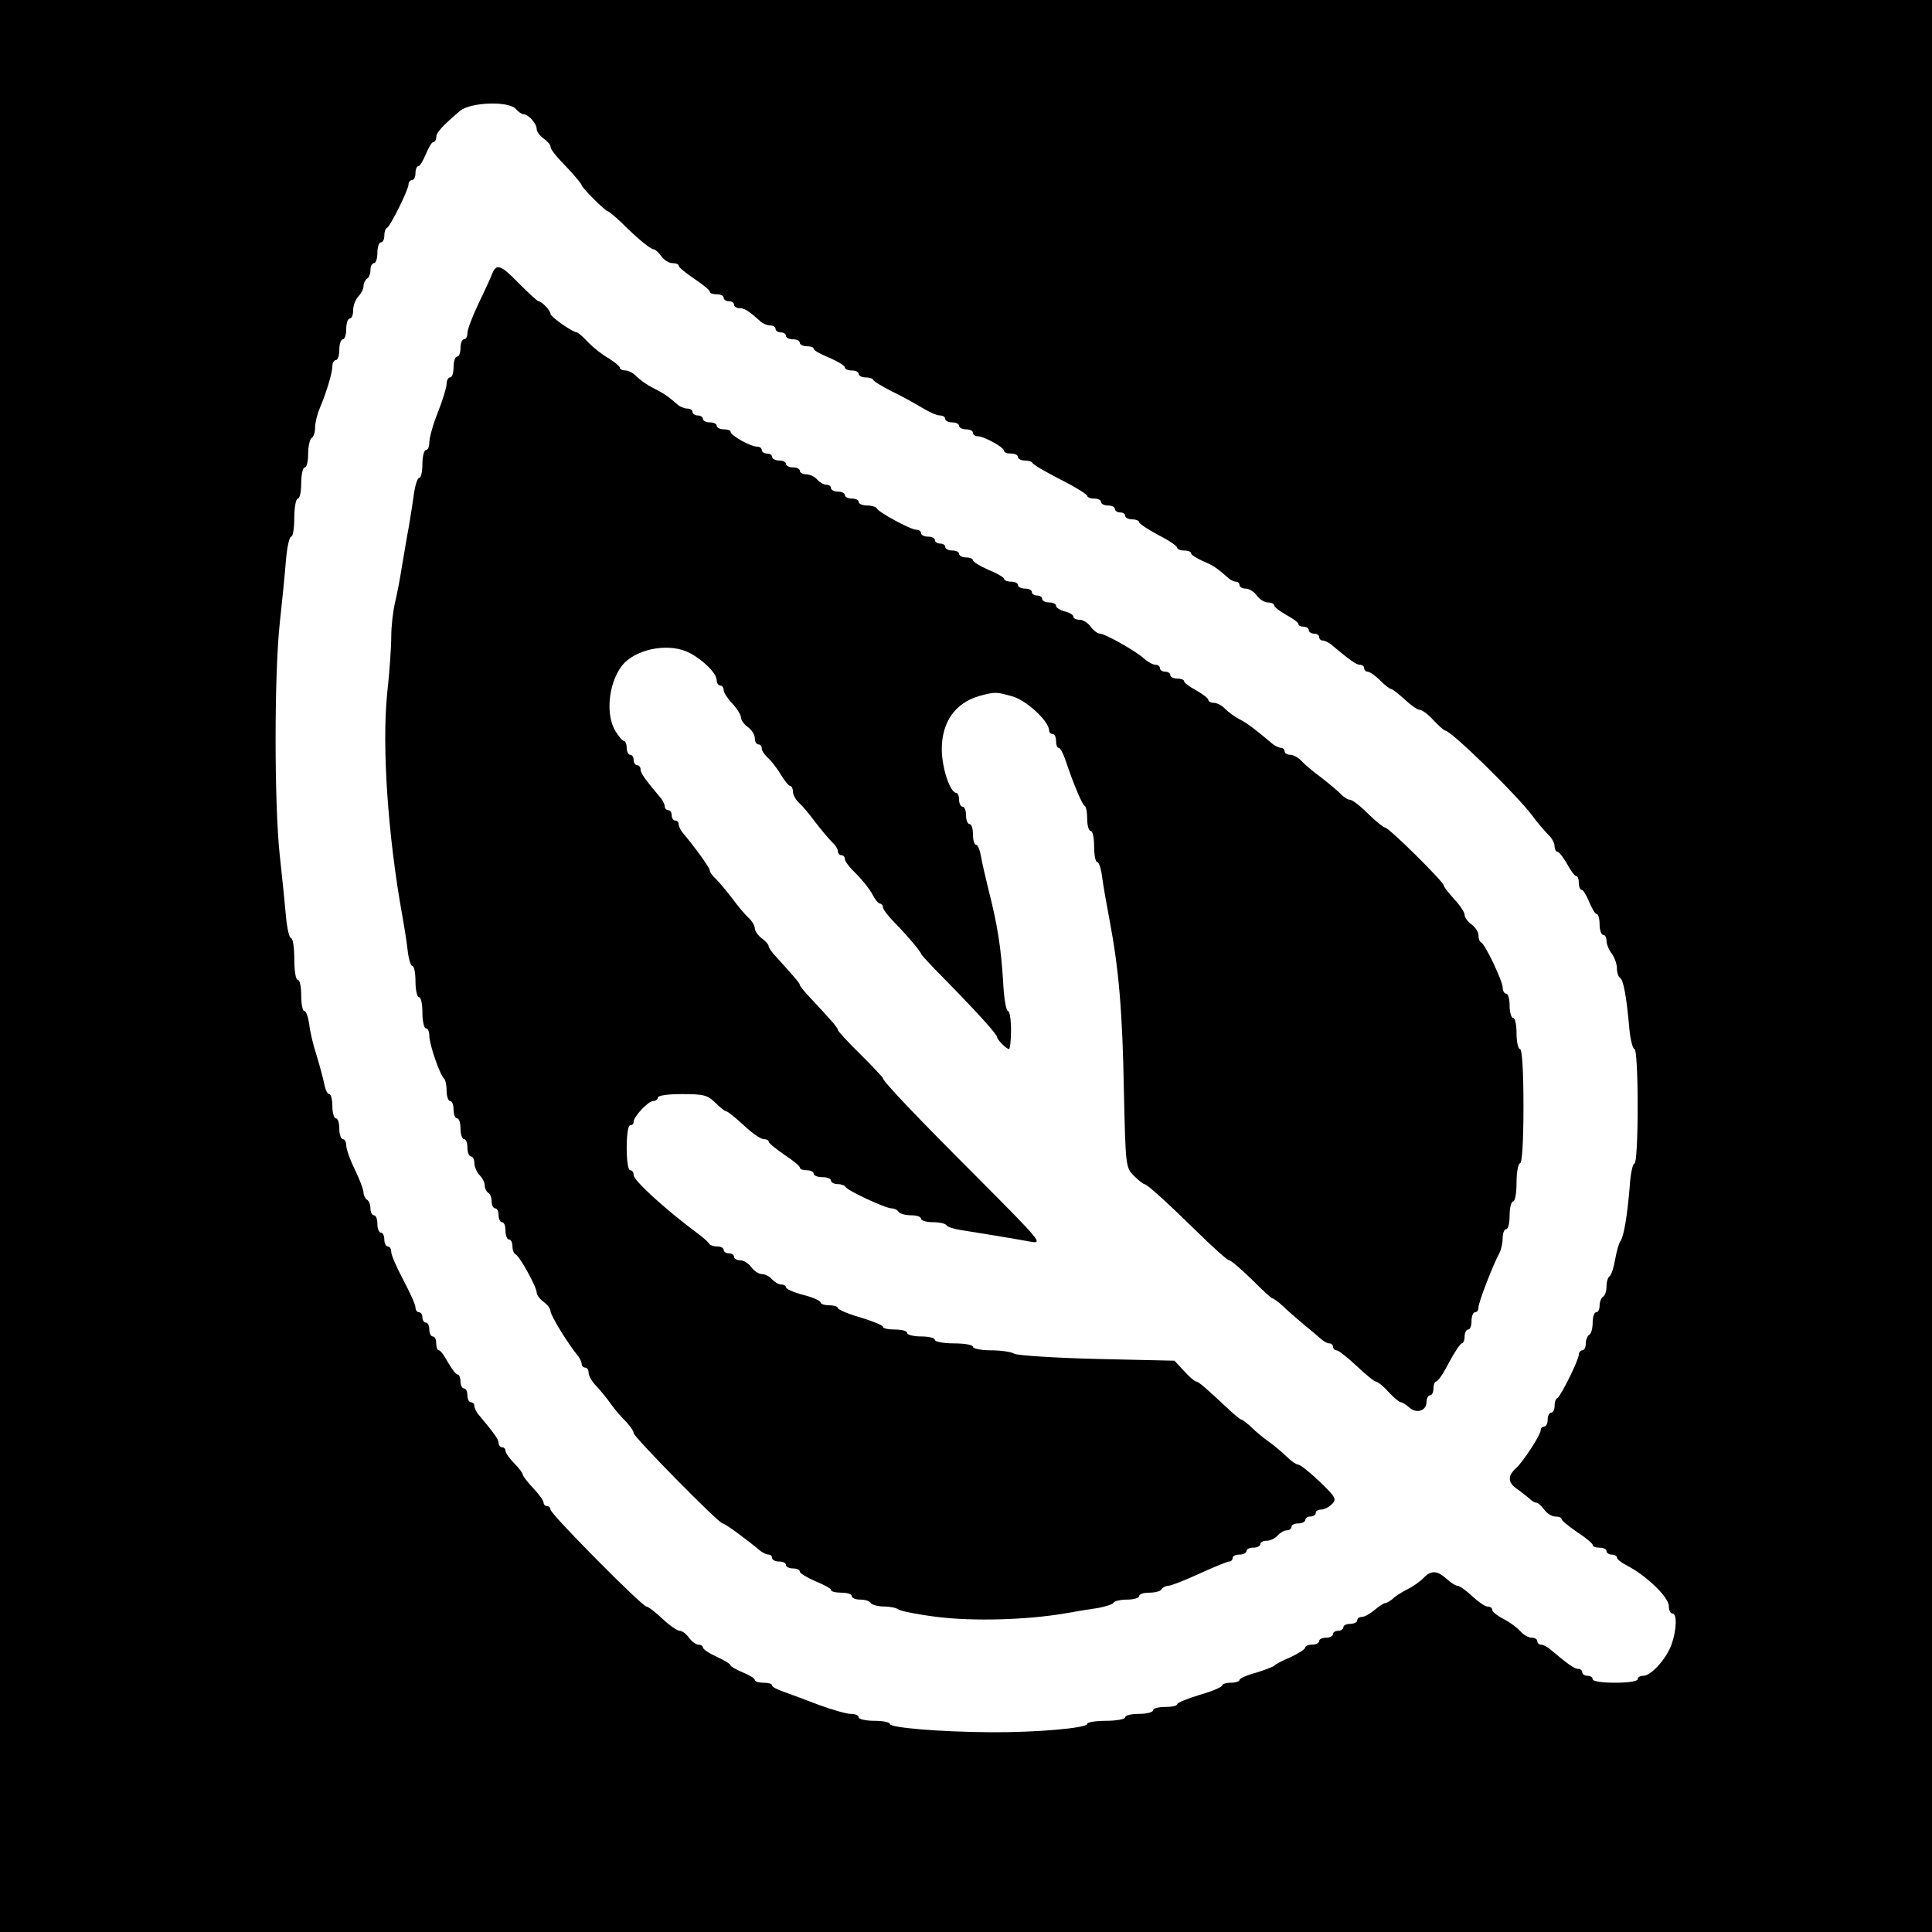
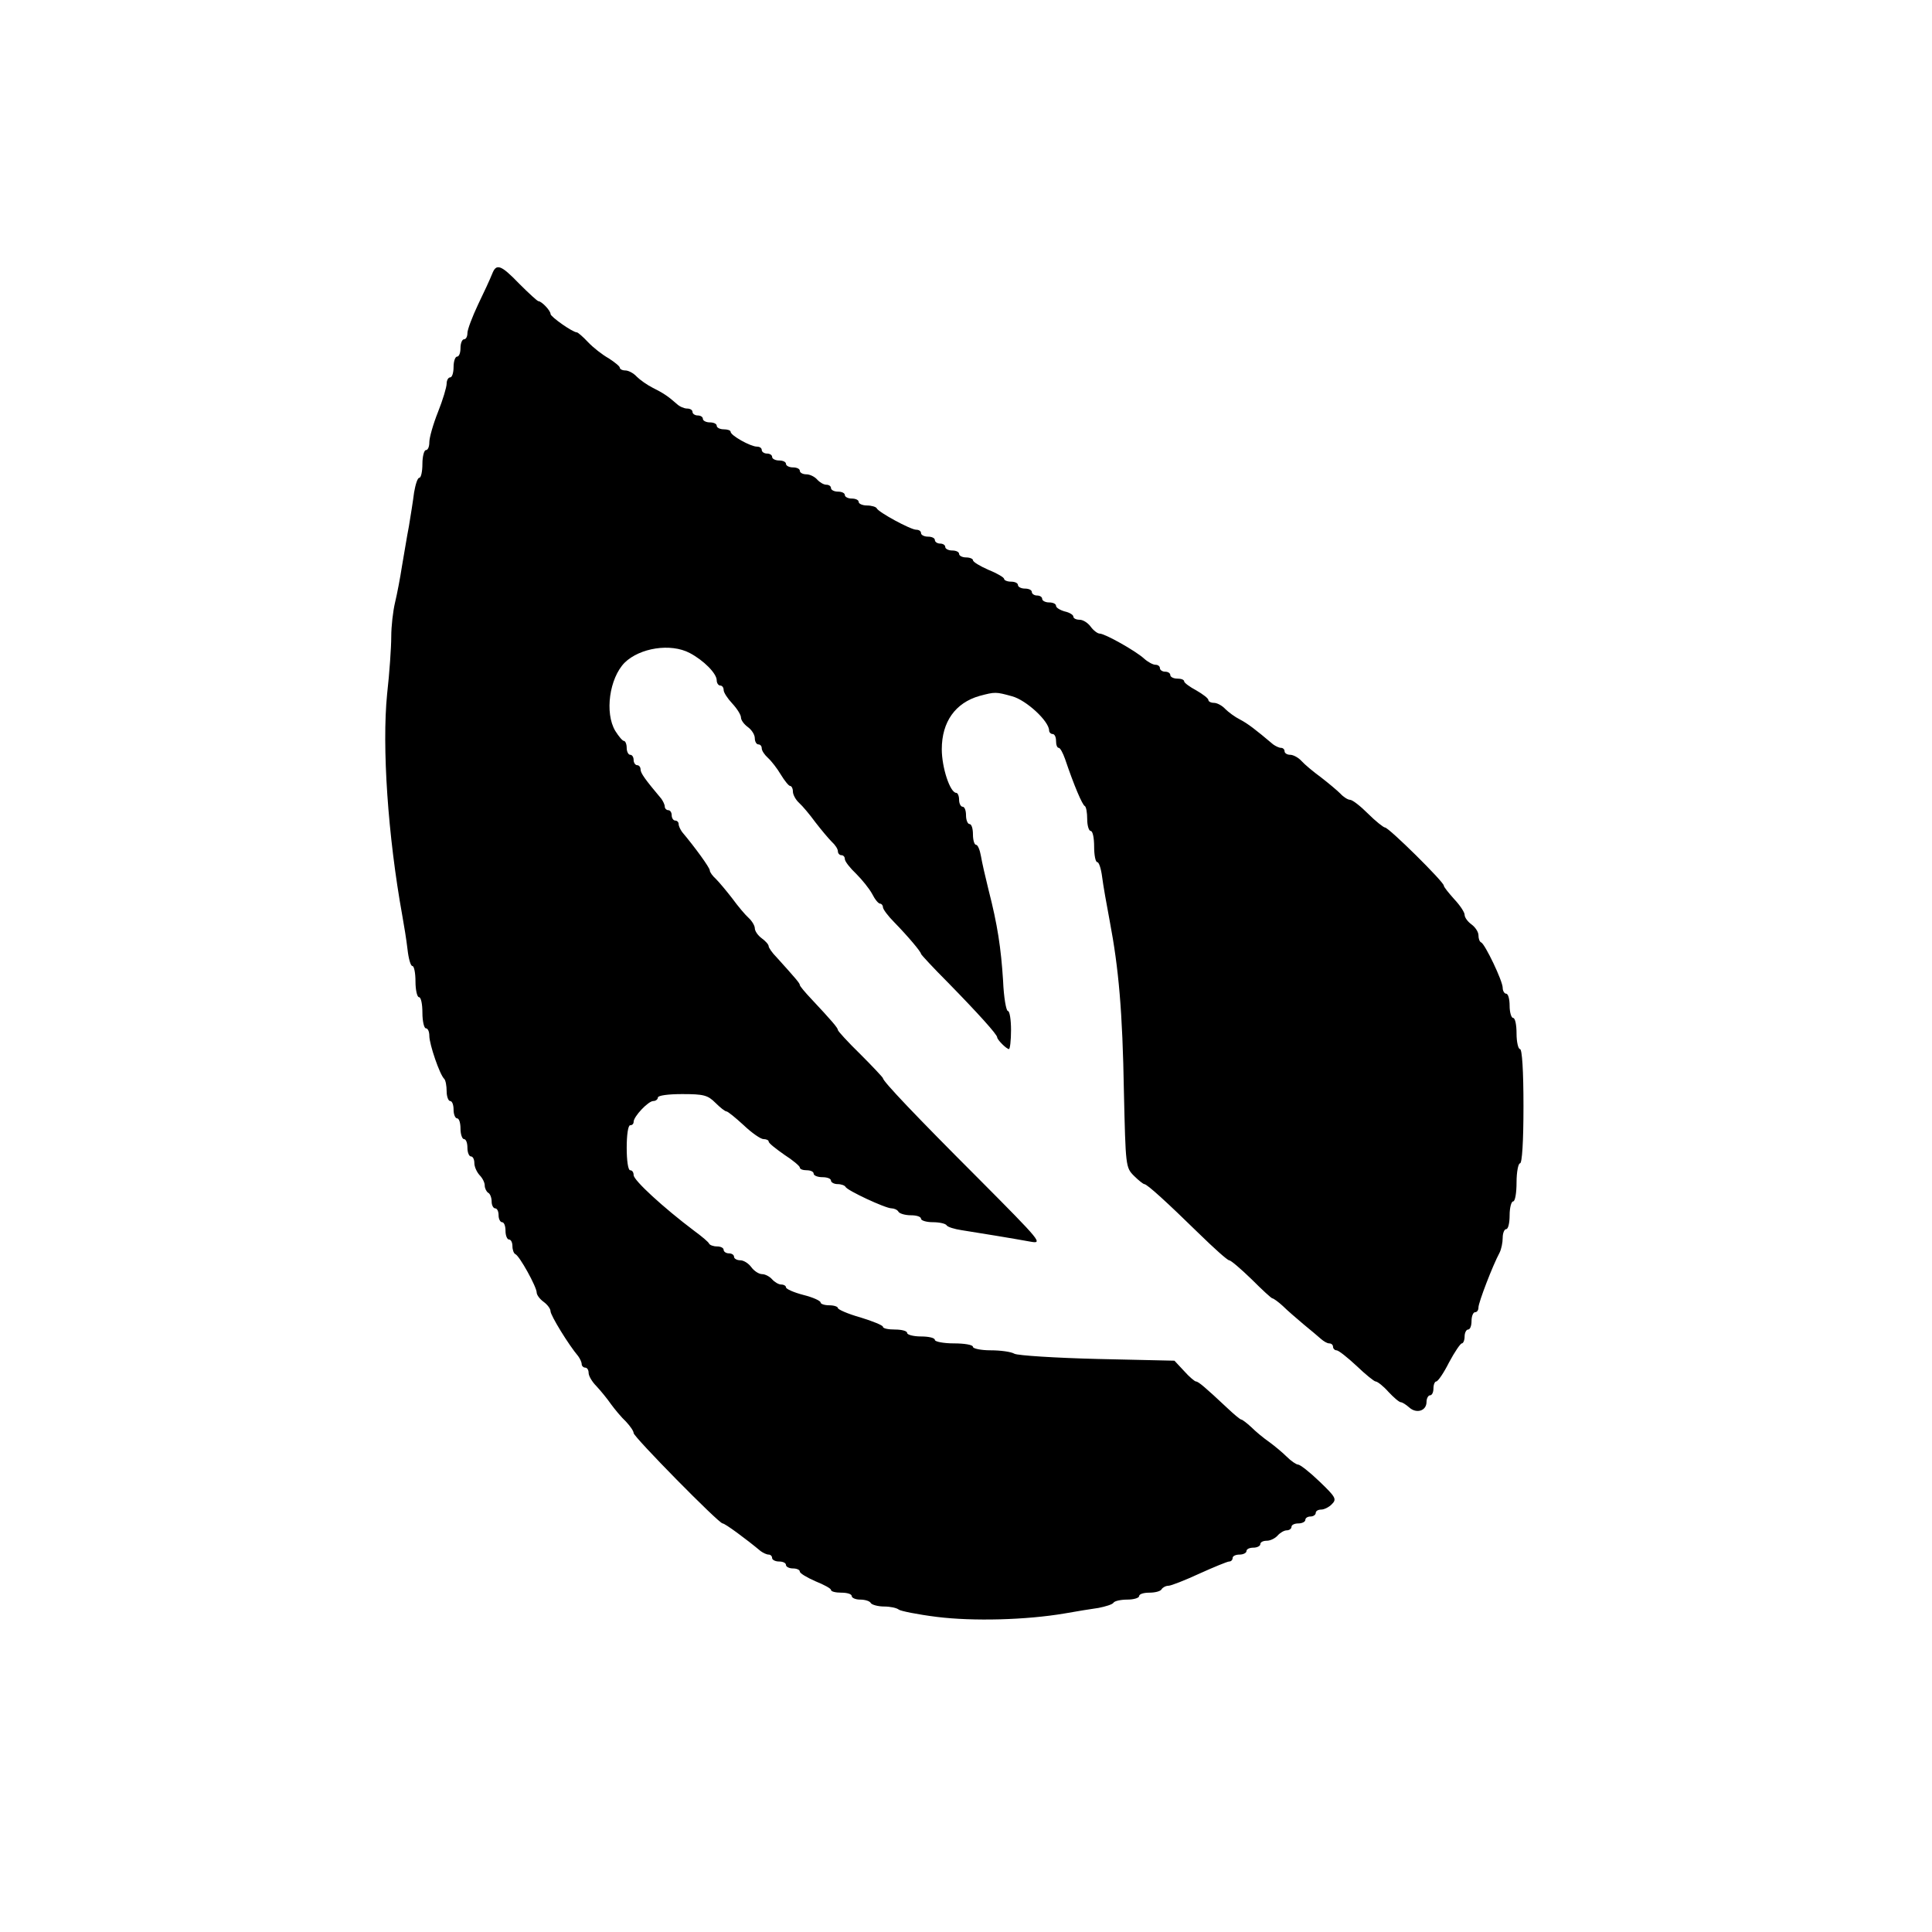
<svg xmlns="http://www.w3.org/2000/svg" version="1.0" width="558pt" height="558pt" viewBox="0 0 558 558" preserveAspectRatio="xMidYMid meet">
  <g transform="translate(0,558) scale(0.1,-0.1)" fill="#000000" stroke="none">
-     <path d="M0 2790 l0 -2790 2790 0 2790 0 0 2790 0 2790 -2790 0 -2790 0 0 -2790z m1490 2475 c7 -8 17 -15 22 -15 14 0 38 -27 38 -42 0 -8 9 -20 20 -28 11 -8 20 -18 20 -23 0 -9 13 -25 58 -72 17 -19 32 -37 32 -40 0 -3 16 -21 35 -40 19 -19 37 -35 40 -35 3 0 21 -15 39 -32 47 -47 85 -78 94 -78 4 0 14 -9 22 -20 8 -11 22 -20 32 -20 10 0 18 -3 18 -7 0 -5 20 -21 45 -38 24 -16 45 -33 45 -37 0 -5 9 -8 20 -8 11 0 20 -4 20 -10 0 -5 7 -10 15 -10 8 0 15 -4 15 -10 0 -5 7 -10 15 -10 15 0 25 -6 60 -37 7 -7 21 -13 29 -13 9 0 16 -4 16 -10 0 -5 7 -10 15 -10 8 0 15 -4 15 -10 0 -5 9 -10 20 -10 11 0 20 -4 20 -10 0 -5 9 -10 20 -10 11 0 20 -3 20 -7 0 -5 20 -16 45 -26 25 -11 45 -23 45 -28 0 -5 9 -9 20 -9 11 0 20 -4 20 -10 0 -5 9 -10 19 -10 11 0 21 -3 23 -7 2 -5 26 -19 53 -33 28 -13 67 -35 87 -47 21 -13 44 -23 53 -23 8 0 15 -4 15 -10 0 -5 9 -10 20 -10 11 0 20 -4 20 -10 0 -5 9 -10 20 -10 11 0 20 -4 20 -10 0 -5 6 -10 14 -10 18 0 76 -32 76 -42 0 -5 9 -8 20 -8 11 0 20 -4 20 -10 0 -5 9 -10 19 -10 11 0 21 -3 23 -7 2 -5 38 -26 81 -48 42 -21 77 -43 77 -47 0 -4 9 -8 20 -8 11 0 20 -4 20 -10 0 -5 9 -10 20 -10 11 0 20 -4 20 -10 0 -5 7 -10 15 -10 8 0 15 -4 15 -10 0 -5 9 -10 20 -10 11 0 20 -4 20 -8 0 -4 25 -21 55 -37 30 -15 55 -32 55 -37 0 -4 9 -8 20 -8 11 0 20 -3 20 -8 0 -4 15 -14 33 -22 31 -13 41 -20 72 -47 7 -7 18 -13 24 -13 6 0 11 -4 11 -10 0 -5 8 -10 18 -10 10 0 24 -9 32 -20 8 -11 22 -20 32 -20 10 0 18 -4 18 -8 0 -5 16 -17 35 -28 19 -10 35 -22 35 -26 0 -5 7 -8 15 -8 8 0 15 -4 15 -10 0 -5 7 -10 15 -10 8 0 15 -4 15 -10 0 -5 5 -10 10 -10 6 0 16 -5 23 -10 56 -47 74 -60 85 -60 6 0 12 -4 12 -10 0 -5 5 -10 10 -10 6 0 22 -11 36 -25 14 -14 28 -25 32 -25 4 0 21 -14 39 -30 18 -17 37 -30 43 -30 7 0 25 -13 40 -30 15 -16 31 -30 34 -30 17 0 207 -186 251 -245 16 -22 38 -47 47 -56 10 -9 18 -24 18 -33 0 -9 4 -16 8 -16 5 0 17 -16 28 -35 10 -19 22 -35 26 -35 5 0 8 -9 8 -20 0 -11 4 -20 8 -20 5 0 14 -16 22 -35 8 -19 17 -35 22 -35 4 0 8 -13 8 -30 0 -16 5 -30 10 -30 6 0 10 -8 10 -17 0 -10 7 -27 15 -37 8 -11 15 -30 15 -42 0 -13 4 -25 9 -28 10 -6 19 -56 27 -148 3 -32 10 -58 15 -58 5 0 9 -72 9 -165 0 -93 -4 -165 -9 -165 -5 0 -12 -30 -14 -67 -7 -84 -17 -145 -27 -158 -4 -5 -11 -29 -15 -52 -4 -24 -11 -45 -16 -49 -5 -3 -9 -16 -9 -29 0 -13 -4 -27 -10 -30 -5 -3 -10 -15 -10 -26 0 -10 -4 -19 -10 -19 -5 0 -10 -13 -10 -29 0 -17 -4 -33 -10 -36 -5 -3 -10 -15 -10 -26 0 -10 -4 -19 -10 -19 -5 0 -10 -6 -10 -12 0 -16 -53 -122 -62 -126 -5 -2 -8 -12 -8 -23 0 -10 -4 -19 -10 -19 -5 0 -10 -9 -10 -20 0 -11 -4 -20 -10 -20 -5 0 -10 -5 -10 -10 0 -14 -50 -91 -72 -111 -24 -22 -23 -41 3 -59 12 -8 27 -21 35 -27 7 -7 16 -13 21 -13 5 0 15 -9 23 -20 8 -11 22 -20 32 -20 10 0 18 -3 18 -7 0 -5 21 -21 45 -38 25 -16 45 -33 45 -37 0 -5 9 -8 20 -8 11 0 20 -4 20 -10 0 -5 7 -10 15 -10 8 0 15 -4 15 -8 0 -5 12 -15 28 -23 58 -30 122 -92 122 -118 0 -12 5 -21 10 -21 14 0 13 -46 -2 -89 -15 -42 -59 -91 -82 -91 -9 0 -16 -4 -16 -10 0 -6 -28 -10 -65 -10 -37 0 -65 4 -65 10 0 6 -7 10 -15 10 -8 0 -15 5 -15 10 0 6 -6 10 -12 10 -11 0 -29 13 -85 60 -7 5 -17 10 -23 10 -5 0 -10 5 -10 10 0 6 -7 10 -16 10 -9 0 -24 8 -33 19 -9 10 -31 26 -48 35 -18 9 -33 21 -33 26 0 6 -6 10 -14 10 -7 0 -27 14 -44 30 -18 17 -37 30 -42 30 -6 0 -20 9 -32 20 -27 25 -46 25 -67 2 -9 -9 -29 -24 -46 -32 -16 -8 -36 -21 -43 -28 -7 -6 -17 -12 -21 -12 -4 0 -18 -9 -31 -20 -13 -11 -29 -20 -37 -20 -7 0 -13 -4 -13 -10 0 -5 -9 -10 -20 -10 -11 0 -20 -4 -20 -10 0 -5 -7 -10 -15 -10 -8 0 -15 -4 -15 -10 0 -5 -9 -10 -20 -10 -11 0 -20 -4 -20 -10 0 -5 -9 -10 -20 -10 -11 0 -20 -4 -20 -8 0 -5 -19 -17 -42 -28 -24 -10 -45 -21 -48 -25 -3 -3 -26 -12 -52 -20 -27 -7 -48 -17 -48 -21 0 -4 -11 -8 -25 -8 -14 0 -25 -4 -25 -8 0 -4 -29 -17 -65 -27 -36 -11 -65 -23 -65 -27 0 -5 -16 -8 -35 -8 -19 0 -35 -4 -35 -10 0 -5 -18 -10 -40 -10 -22 0 -40 -4 -40 -10 0 -5 -25 -10 -55 -10 -30 0 -55 -4 -55 -9 0 -12 -148 -25 -280 -24 -146 1 -290 13 -290 24 0 5 -20 9 -45 9 -25 0 -45 5 -45 10 0 6 -10 10 -23 10 -12 0 -54 12 -92 26 -39 15 -85 32 -102 38 -18 6 -33 14 -33 18 0 5 -11 8 -25 8 -14 0 -25 4 -25 8 0 5 -16 14 -35 22 -19 8 -35 17 -35 20 0 4 -18 15 -40 25 -22 10 -40 22 -40 27 0 4 -6 8 -13 8 -7 0 -19 9 -27 20 -8 11 -20 20 -27 20 -7 0 -30 16 -50 35 -20 19 -41 35 -46 35 -12 0 -277 267 -277 280 0 5 -4 10 -10 10 -5 0 -10 5 -10 10 0 6 -13 24 -30 42 -16 17 -30 35 -30 39 0 4 -11 19 -25 33 -14 14 -25 30 -25 36 0 5 -4 10 -10 10 -5 0 -10 6 -10 13 0 10 -13 28 -60 84 -5 7 -10 17 -10 23 0 5 -4 10 -10 10 -5 0 -10 9 -10 20 0 11 -4 20 -10 20 -5 0 -10 9 -10 20 0 11 -4 20 -8 20 -5 0 -17 16 -28 35 -10 19 -22 35 -26 35 -5 0 -8 9 -8 20 0 11 -4 20 -10 20 -5 0 -10 9 -10 20 0 11 -4 20 -10 20 -5 0 -10 7 -10 15 0 8 -4 15 -10 15 -5 0 -10 6 -10 14 0 8 -16 43 -35 79 -19 36 -35 72 -35 81 0 9 -4 16 -10 16 -5 0 -10 9 -10 20 0 11 -4 20 -10 20 -5 0 -10 11 -10 25 0 14 -4 25 -10 25 -5 0 -10 9 -10 19 0 11 -4 23 -10 26 -5 3 -10 13 -10 21 0 8 -11 37 -25 66 -14 28 -25 60 -25 70 0 10 -4 18 -10 18 -5 0 -10 14 -10 30 0 17 -4 30 -10 30 -5 0 -10 16 -10 35 0 19 -4 35 -9 35 -5 0 -11 12 -14 27 -3 16 -13 53 -22 83 -10 30 -20 72 -22 93 -3 20 -9 37 -14 37 -5 0 -9 20 -9 45 0 25 -4 45 -10 45 -6 0 -10 27 -10 60 0 33 -4 60 -9 60 -5 0 -12 28 -15 63 -3 34 -11 114 -18 177 -16 148 -16 522 0 670 7 63 15 145 18 183 3 37 10 67 15 67 5 0 9 25 9 55 0 30 5 55 10 55 6 0 10 20 10 45 0 25 5 45 10 45 6 0 10 18 10 39 0 22 5 43 10 46 6 3 10 17 10 30 0 13 6 39 14 57 20 48 36 102 36 121 0 9 5 17 10 17 6 0 10 14 10 30 0 17 5 30 10 30 6 0 10 14 10 30 0 17 5 30 10 30 6 0 10 11 10 24 0 14 7 31 15 40 8 8 15 21 15 30 0 8 5 18 10 21 6 3 10 15 10 26 0 10 5 19 10 19 6 0 10 14 10 30 0 17 5 30 10 30 6 0 10 9 10 19 0 11 3 21 8 23 9 4 62 110 62 126 0 6 5 12 10 12 6 0 10 9 10 20 0 11 4 20 8 20 5 0 14 16 22 35 8 19 17 35 22 35 4 0 8 6 8 14 0 13 18 33 69 76 30 25 141 29 161 5z" />
    <path d="M1421 4788 c-5 -13 -23 -52 -40 -87 -17 -36 -31 -73 -31 -83 0 -10 -4 -18 -10 -18 -5 0 -10 -11 -10 -25 0 -14 -4 -25 -10 -25 -5 0 -10 -13 -10 -30 0 -16 -4 -30 -10 -30 -5 0 -10 -8 -10 -18 0 -10 -11 -47 -25 -82 -14 -35 -25 -74 -25 -87 0 -13 -4 -23 -10 -23 -5 0 -10 -18 -10 -40 0 -22 -4 -40 -9 -40 -5 0 -11 -19 -15 -42 -3 -24 -10 -68 -15 -98 -6 -30 -14 -82 -20 -115 -5 -33 -14 -80 -20 -105 -6 -25 -11 -69 -11 -99 0 -30 -5 -104 -12 -166 -15 -151 2 -408 44 -640 5 -27 12 -71 15 -97 3 -27 9 -48 14 -48 5 0 9 -20 9 -45 0 -25 5 -45 10 -45 6 0 10 -20 10 -45 0 -25 5 -45 10 -45 6 0 10 -10 10 -22 0 -24 30 -112 43 -124 4 -4 7 -20 7 -36 0 -15 5 -28 10 -28 6 0 10 -11 10 -25 0 -14 5 -25 10 -25 6 0 10 -13 10 -30 0 -16 5 -30 10 -30 6 0 10 -11 10 -25 0 -14 5 -25 10 -25 6 0 10 -9 10 -19 0 -11 7 -26 15 -35 8 -8 15 -21 15 -30 0 -8 5 -18 10 -21 6 -3 10 -15 10 -26 0 -10 5 -19 10 -19 6 0 10 -9 10 -20 0 -11 5 -20 10 -20 6 0 10 -11 10 -25 0 -14 5 -25 10 -25 6 0 10 -9 10 -19 0 -11 4 -21 8 -23 12 -4 62 -95 62 -111 0 -7 9 -19 20 -27 11 -8 20 -20 20 -27 0 -12 52 -97 80 -130 5 -7 10 -17 10 -23 0 -5 5 -10 10 -10 6 0 10 -7 10 -15 0 -9 10 -26 23 -39 12 -13 31 -36 42 -52 11 -15 30 -38 43 -50 12 -13 22 -27 22 -33 0 -11 246 -261 257 -261 7 0 68 -45 110 -80 7 -5 17 -10 23 -10 5 0 10 -4 10 -10 0 -5 9 -10 20 -10 11 0 20 -4 20 -10 0 -5 9 -10 20 -10 11 0 20 -4 20 -9 0 -5 20 -17 45 -28 25 -10 45 -21 45 -25 0 -5 14 -8 30 -8 17 0 30 -4 30 -10 0 -5 11 -10 24 -10 14 0 28 -4 31 -10 3 -5 21 -10 39 -10 17 0 36 -4 42 -9 5 -4 54 -14 110 -21 105 -13 257 -9 369 10 33 6 77 13 98 16 20 4 40 10 43 15 3 5 21 9 40 9 19 0 34 5 34 10 0 6 13 10 29 10 17 0 33 4 36 10 3 5 12 10 20 10 7 0 48 16 89 35 42 19 81 35 86 35 6 0 10 5 10 10 0 6 9 10 20 10 11 0 20 5 20 10 0 6 9 10 20 10 11 0 20 5 20 10 0 6 8 10 19 10 10 0 24 7 31 15 7 8 19 15 26 15 8 0 14 5 14 10 0 6 9 10 20 10 11 0 20 5 20 10 0 6 7 10 15 10 8 0 15 5 15 10 0 6 7 10 16 10 8 0 23 7 31 16 14 14 11 20 -36 65 -28 27 -56 49 -62 49 -5 0 -20 10 -33 23 -12 12 -35 31 -50 42 -16 11 -39 30 -52 43 -13 12 -26 22 -29 22 -3 0 -21 15 -40 33 -64 60 -84 77 -91 77 -3 0 -19 13 -34 30 l-28 30 -222 5 c-122 3 -230 10 -240 15 -10 6 -41 10 -69 10 -28 0 -51 5 -51 10 0 6 -25 10 -55 10 -30 0 -55 5 -55 10 0 6 -18 10 -40 10 -22 0 -40 5 -40 10 0 6 -16 10 -35 10 -19 0 -35 3 -35 8 0 4 -29 16 -65 27 -36 10 -65 23 -65 27 0 4 -11 8 -25 8 -14 0 -25 4 -25 8 0 5 -22 15 -50 22 -27 7 -50 17 -50 22 0 4 -6 8 -14 8 -7 0 -19 7 -26 15 -7 8 -20 15 -29 15 -9 0 -23 9 -31 20 -8 11 -22 20 -32 20 -10 0 -18 5 -18 10 0 6 -7 10 -15 10 -8 0 -15 5 -15 10 0 6 -9 10 -19 10 -11 0 -21 4 -23 8 -1 4 -21 21 -43 37 -89 67 -175 146 -175 161 0 8 -4 14 -10 14 -6 0 -10 28 -10 65 0 37 4 65 10 65 6 0 10 4 10 10 0 15 42 60 57 60 7 0 13 5 13 10 0 6 30 10 70 10 62 0 74 -3 96 -25 14 -14 28 -25 32 -25 4 0 26 -18 50 -40 23 -22 49 -40 57 -40 8 0 15 -3 15 -7 0 -5 21 -21 45 -38 25 -16 45 -33 45 -37 0 -5 9 -8 20 -8 11 0 20 -4 20 -10 0 -5 11 -10 25 -10 14 0 25 -4 25 -10 0 -5 9 -10 19 -10 11 0 21 -4 23 -8 4 -10 115 -62 133 -62 7 0 17 -4 20 -10 3 -5 19 -10 36 -10 16 0 29 -4 29 -10 0 -5 15 -10 34 -10 19 0 37 -4 40 -9 3 -5 23 -11 43 -14 51 -8 149 -24 198 -33 38 -7 34 -2 -150 183 -180 180 -275 280 -275 289 0 2 -29 33 -65 69 -36 35 -65 67 -65 70 0 6 -18 27 -77 90 -18 19 -33 37 -33 40 0 5 -11 18 -67 80 -13 13 -23 28 -23 32 0 5 -9 15 -20 23 -11 8 -20 21 -20 29 0 7 -8 21 -18 30 -10 9 -31 34 -47 56 -17 22 -38 47 -47 56 -10 9 -18 20 -18 25 0 8 -43 67 -80 111 -5 7 -10 17 -10 23 0 5 -4 10 -10 10 -5 0 -10 7 -10 15 0 8 -4 15 -10 15 -5 0 -10 5 -10 10 0 6 -5 16 -10 23 -47 56 -60 74 -60 85 0 6 -4 12 -10 12 -5 0 -10 7 -10 15 0 8 -4 15 -10 15 -5 0 -10 9 -10 20 0 11 -4 20 -8 20 -4 0 -15 13 -25 29 -31 52 -17 152 27 197 44 43 133 57 188 28 40 -21 78 -59 78 -79 0 -8 5 -15 10 -15 6 0 10 -6 10 -13 0 -7 11 -24 25 -39 14 -15 25 -33 25 -40 0 -8 9 -20 20 -28 11 -8 20 -22 20 -32 0 -10 5 -18 10 -18 6 0 10 -5 10 -11 0 -7 8 -19 18 -28 10 -9 27 -31 37 -48 11 -18 23 -33 27 -33 4 0 8 -7 8 -16 0 -9 8 -24 18 -33 10 -9 31 -34 47 -56 17 -22 38 -47 47 -56 10 -9 18 -21 18 -28 0 -6 5 -11 10 -11 6 0 10 -5 10 -11 0 -7 15 -26 33 -43 17 -17 38 -43 46 -58 8 -16 18 -28 23 -28 4 0 8 -5 8 -10 0 -6 15 -26 33 -44 39 -40 77 -85 77 -91 0 -2 35 -40 78 -83 88 -90 142 -150 142 -158 0 -7 27 -34 34 -34 3 0 6 25 6 55 0 30 -4 55 -9 55 -5 0 -12 39 -14 88 -6 94 -16 161 -42 262 -9 36 -19 80 -22 98 -3 17 -9 32 -14 32 -5 0 -9 14 -9 30 0 17 -4 30 -10 30 -5 0 -10 11 -10 25 0 14 -4 25 -10 25 -5 0 -10 9 -10 20 0 11 -4 20 -8 20 -18 0 -42 73 -42 126 0 79 39 134 109 154 45 12 47 12 94 -1 41 -11 107 -72 107 -99 0 -5 5 -10 10 -10 6 0 10 -9 10 -20 0 -11 3 -20 8 -20 4 0 12 -15 18 -32 26 -77 50 -133 57 -136 4 -2 7 -19 7 -38 0 -19 5 -34 10 -34 6 0 10 -20 10 -45 0 -25 4 -45 9 -45 5 0 11 -19 14 -42 3 -24 13 -81 22 -128 26 -137 37 -261 41 -493 5 -215 5 -219 29 -243 13 -13 27 -24 30 -24 8 0 66 -53 157 -142 44 -43 83 -78 88 -78 5 0 34 -25 65 -55 30 -30 57 -55 60 -55 3 0 17 -10 30 -22 13 -13 40 -36 60 -53 20 -16 43 -36 50 -42 8 -7 18 -13 24 -13 6 0 11 -4 11 -10 0 -5 5 -10 10 -10 6 0 31 -20 58 -45 26 -25 51 -45 55 -45 5 0 22 -13 37 -30 15 -16 31 -30 36 -30 4 0 15 -7 24 -15 21 -19 50 -10 50 16 0 10 5 19 10 19 6 0 10 9 10 20 0 11 4 20 8 20 5 0 22 25 37 55 16 30 33 55 37 55 4 0 8 9 8 20 0 11 5 20 10 20 6 0 10 11 10 25 0 14 5 25 10 25 6 0 10 6 10 14 0 14 41 121 61 158 5 10 9 29 9 43 0 14 5 25 10 25 6 0 10 18 10 40 0 22 5 40 10 40 6 0 10 25 10 55 0 30 5 55 10 55 6 0 10 62 10 165 0 103 -4 165 -10 165 -5 0 -10 20 -10 45 0 25 -4 45 -10 45 -5 0 -10 16 -10 35 0 19 -4 35 -10 35 -5 0 -10 8 -10 17 0 20 -51 126 -62 131 -5 2 -8 11 -8 21 0 9 -9 23 -20 31 -11 8 -20 20 -20 28 0 7 -13 27 -30 45 -16 18 -30 35 -30 39 0 11 -159 168 -170 168 -4 0 -27 18 -49 40 -22 22 -45 40 -52 40 -6 0 -19 8 -28 18 -9 9 -34 30 -56 47 -22 16 -47 37 -56 47 -9 10 -24 18 -33 18 -9 0 -16 5 -16 10 0 6 -5 10 -10 10 -6 0 -16 5 -23 10 -51 43 -73 60 -96 72 -14 7 -33 21 -42 30 -9 10 -24 18 -33 18 -9 0 -16 4 -16 8 0 5 -16 17 -35 28 -19 10 -35 22 -35 26 0 5 -9 8 -20 8 -11 0 -20 5 -20 10 0 6 -7 10 -15 10 -8 0 -15 5 -15 10 0 6 -6 10 -13 10 -7 0 -22 8 -33 18 -24 22 -113 72 -128 72 -6 0 -18 9 -26 20 -8 11 -22 20 -32 20 -10 0 -18 4 -18 9 0 5 -11 12 -25 15 -14 4 -25 11 -25 16 0 6 -9 10 -20 10 -11 0 -20 5 -20 10 0 6 -7 10 -15 10 -8 0 -15 5 -15 10 0 6 -9 10 -20 10 -11 0 -20 5 -20 10 0 6 -9 10 -20 10 -11 0 -20 4 -20 8 0 4 -20 16 -45 26 -25 11 -45 23 -45 28 0 4 -9 8 -20 8 -11 0 -20 5 -20 10 0 6 -9 10 -20 10 -11 0 -20 5 -20 10 0 6 -7 10 -15 10 -8 0 -15 5 -15 10 0 6 -9 10 -20 10 -11 0 -20 5 -20 10 0 6 -6 10 -14 10 -16 0 -110 51 -114 62 -2 4 -15 8 -28 8 -13 0 -24 5 -24 10 0 6 -9 10 -20 10 -11 0 -20 5 -20 10 0 6 -9 10 -20 10 -11 0 -20 5 -20 10 0 6 -6 10 -14 10 -7 0 -19 7 -26 15 -7 8 -21 15 -31 15 -11 0 -19 5 -19 10 0 6 -9 10 -20 10 -11 0 -20 5 -20 10 0 6 -9 10 -20 10 -11 0 -20 5 -20 10 0 6 -7 10 -15 10 -8 0 -15 5 -15 10 0 6 -6 10 -14 10 -18 0 -76 32 -76 43 0 4 -9 7 -20 7 -11 0 -20 5 -20 10 0 6 -9 10 -20 10 -11 0 -20 5 -20 10 0 6 -7 10 -15 10 -8 0 -15 5 -15 10 0 6 -7 10 -16 10 -8 0 -22 6 -29 13 -26 23 -40 32 -70 47 -16 8 -37 23 -46 32 -9 10 -24 18 -33 18 -9 0 -16 4 -16 8 0 4 -15 16 -32 27 -18 10 -45 31 -60 47 -14 15 -29 28 -32 28 -12 0 -76 45 -76 53 0 10 -26 37 -35 37 -3 0 -28 23 -55 50 -54 56 -67 60 -79 28z" />
  </g>
</svg>